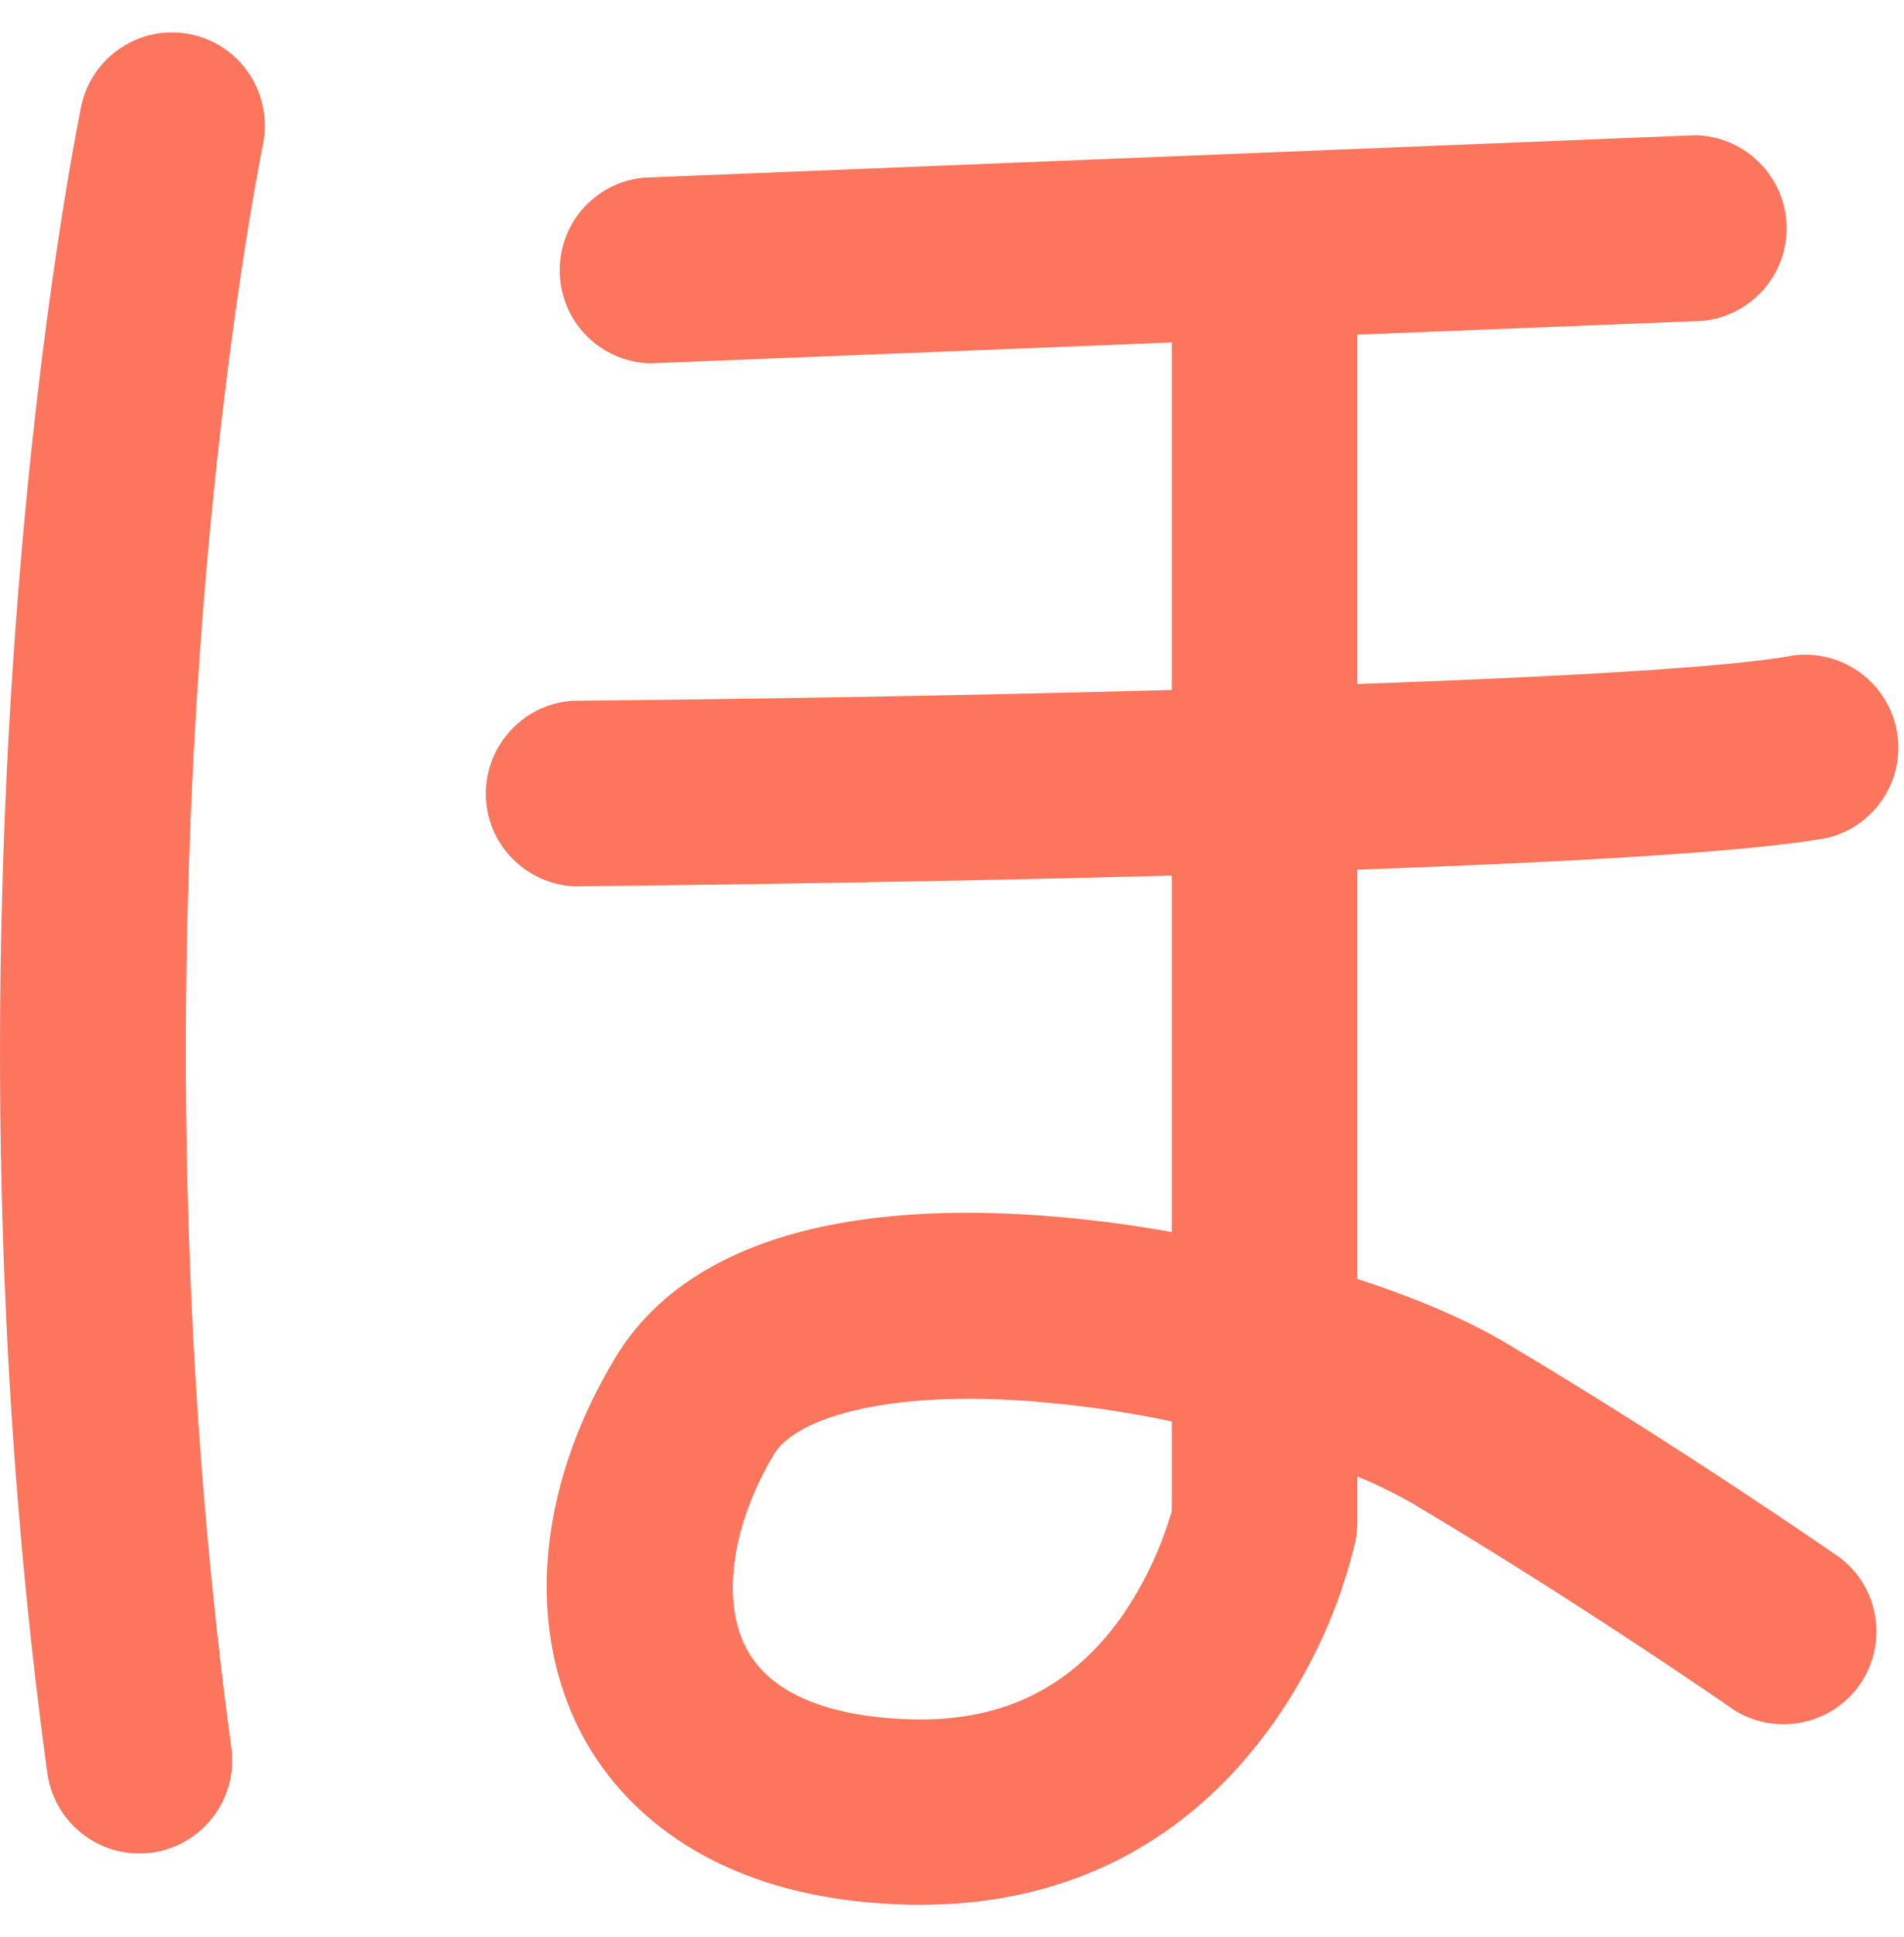
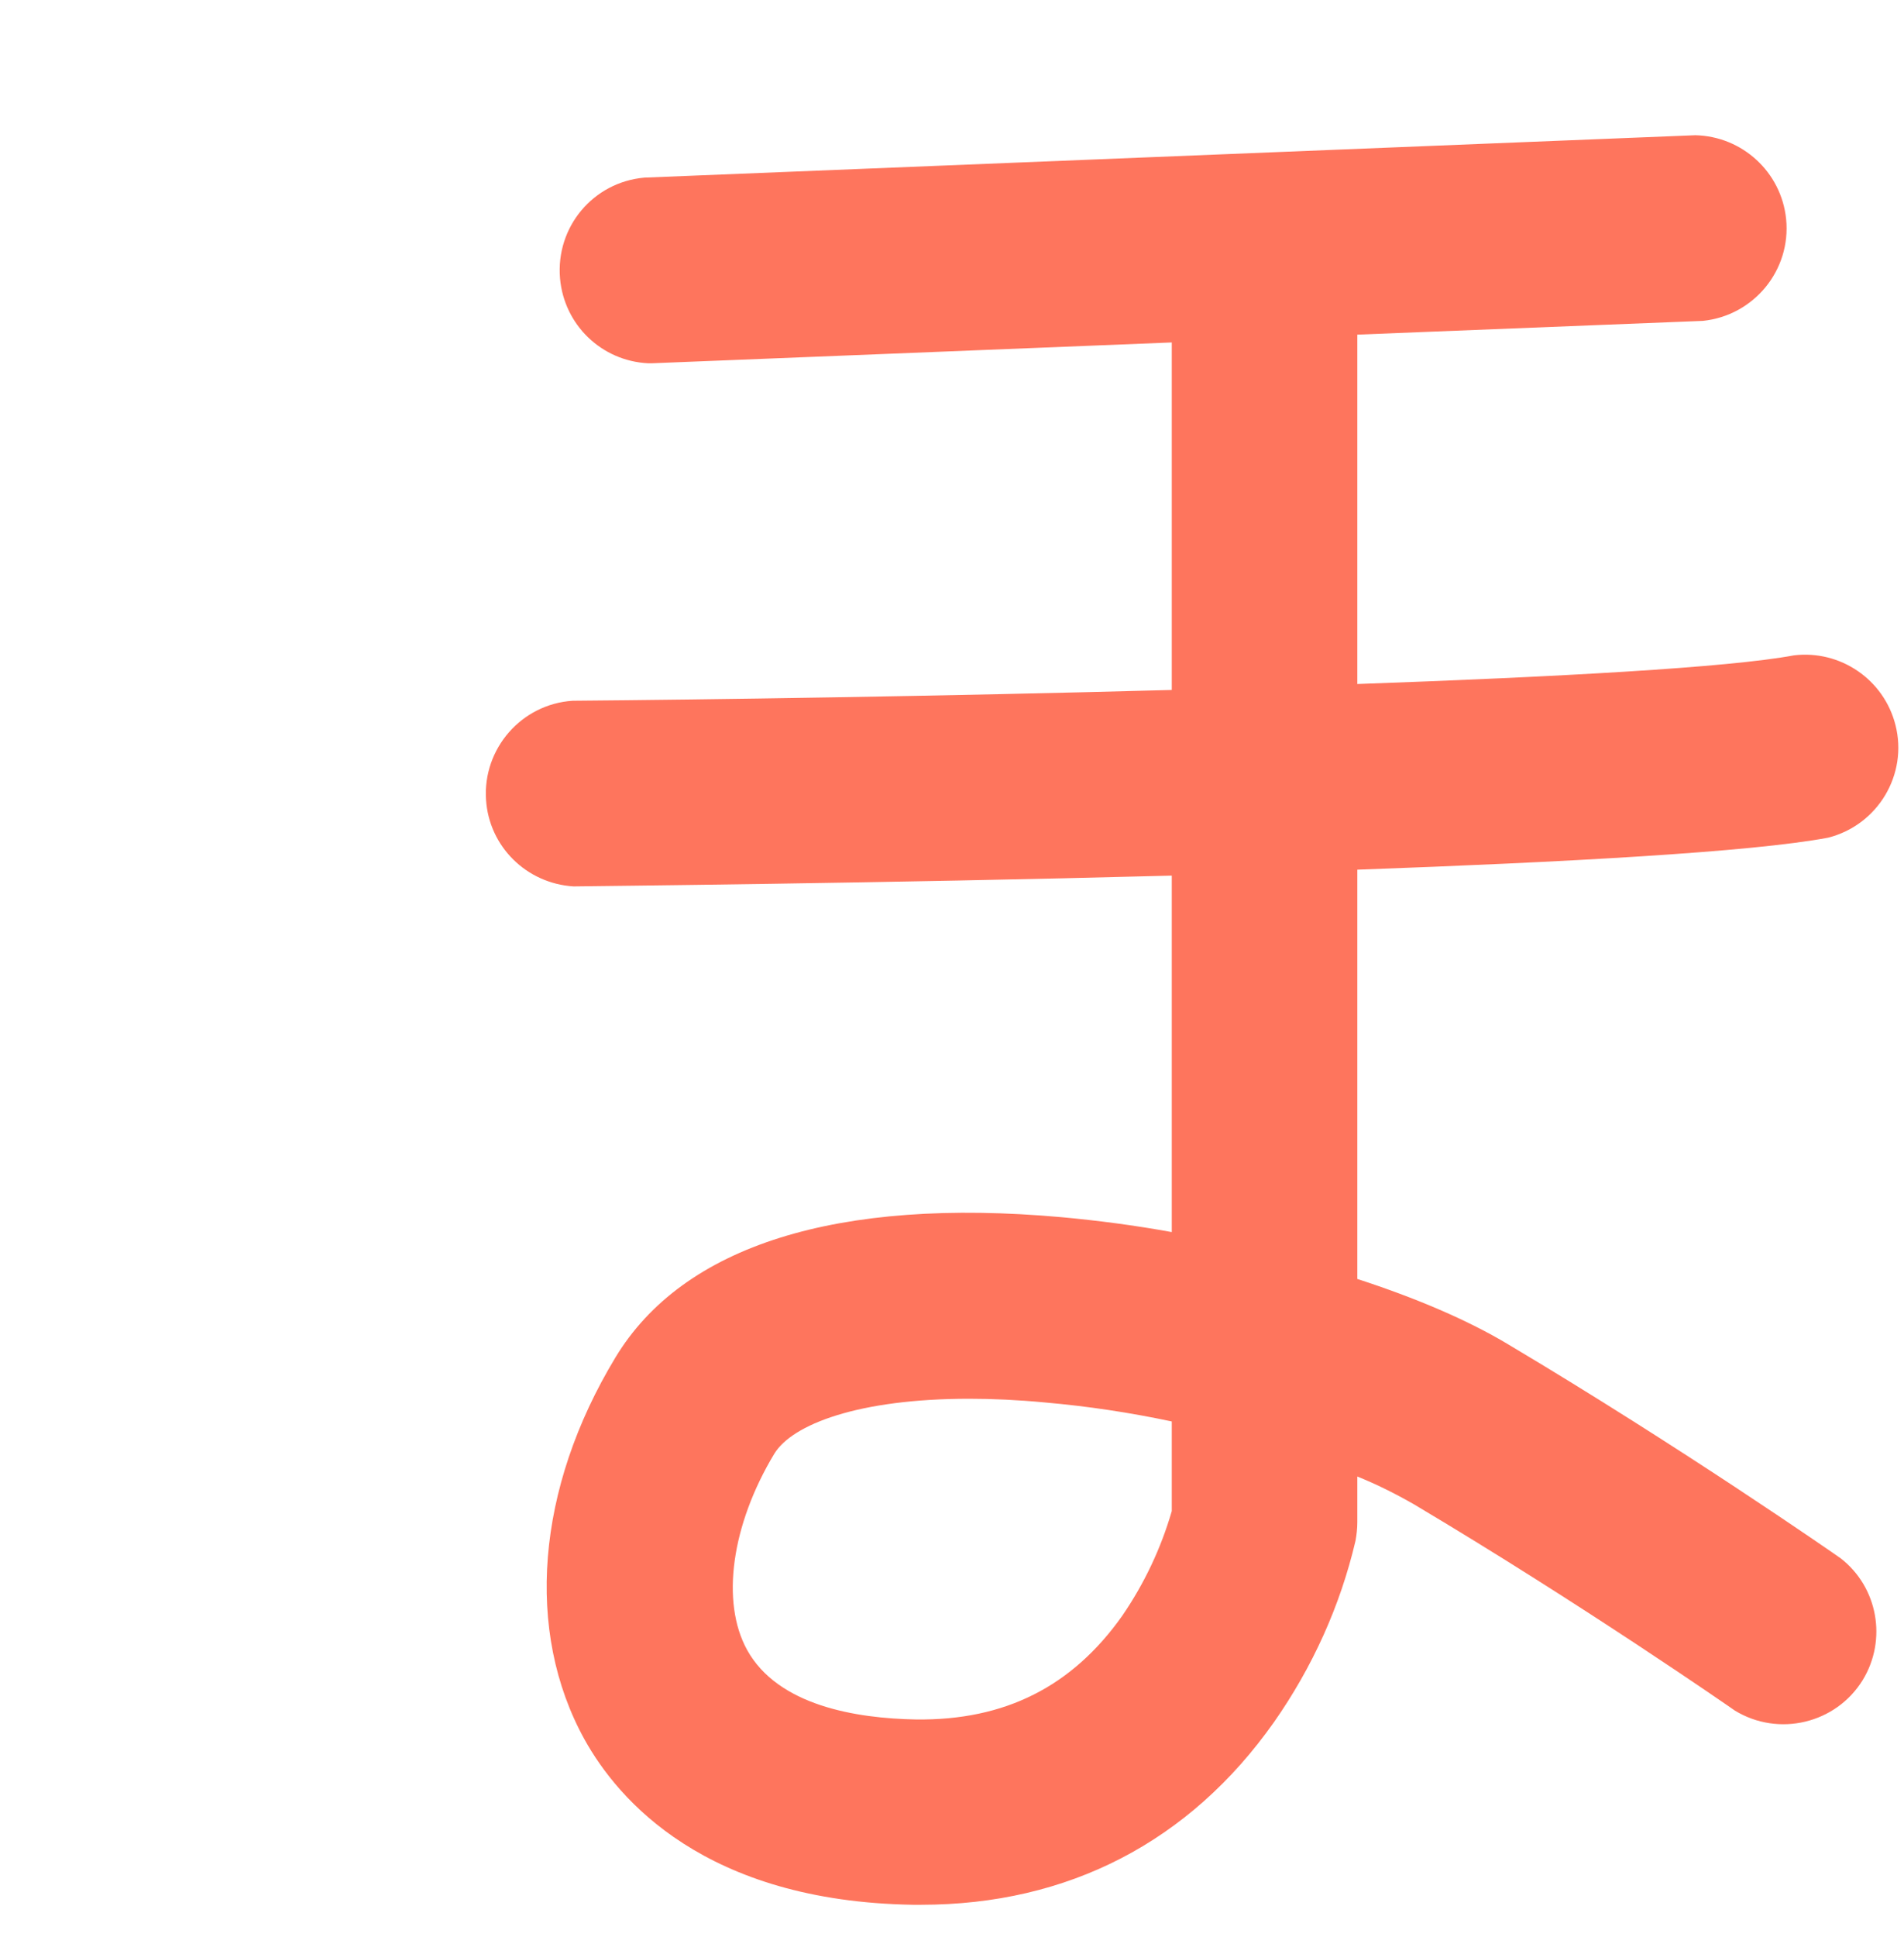
<svg xmlns="http://www.w3.org/2000/svg" width="59" height="60" viewBox="0 0 59 60" fill="none">
-   <path d="M5.913 1.065C4.357 0.742 2.836 1.745 2.514 3.3C2.468 3.542 1.269 9.327 0.543 18.615C-0.125 27.154 -0.517 40.383 1.465 54.914C1.661 56.331 2.871 57.403 4.311 57.403C4.438 57.403 4.576 57.391 4.703 57.38C6.27 57.161 7.377 55.721 7.169 54.142C5.268 40.164 5.637 27.407 6.27 19.168C6.962 10.261 8.126 4.579 8.149 4.464C8.46 2.909 7.469 1.387 5.913 1.065Z" fill="#FE755D" />
  <path d="M57.041 48.265C56.845 48.126 52.12 44.842 46.739 41.639C45.494 40.89 43.87 40.198 42.06 39.611V26.935C48.467 26.704 54.264 26.393 56.649 25.944C58.193 25.552 59.127 23.985 58.735 22.452C58.377 21.046 57.029 20.124 55.589 20.297C53.561 20.677 48.225 20.966 42.06 21.185V10.364L52.766 9.938C54.344 9.776 55.508 8.371 55.347 6.78C55.197 5.328 53.987 4.222 52.535 4.188L19.97 5.501C18.38 5.639 17.216 7.034 17.354 8.624C17.481 10.065 18.645 11.182 20.085 11.251H20.2L36.31 10.606V21.369C29.131 21.565 21.825 21.669 17.746 21.703C16.156 21.807 14.957 23.19 15.061 24.768C15.153 26.22 16.317 27.361 17.769 27.453H17.792C18.472 27.442 27.195 27.361 36.31 27.119V38.159C35.169 37.951 34.017 37.801 32.899 37.698C25.951 37.075 21.168 38.573 19.071 42.042C16.617 46.098 16.259 50.523 18.115 53.877C19.152 55.743 21.848 58.889 28.29 58.993H28.543C33.095 58.993 36.863 57.045 39.479 53.335C40.666 51.641 41.53 49.74 42.003 47.723C42.037 47.539 42.06 47.343 42.06 47.147V45.73C42.66 45.971 43.236 46.26 43.8 46.582C48.998 49.67 53.711 52.943 53.757 52.978C55.116 53.807 56.891 53.381 57.721 52.033C58.481 50.788 58.193 49.163 57.041 48.265ZM36.31 46.801C35.976 47.953 35.457 49.048 34.778 50.039C33.222 52.24 31.136 53.289 28.382 53.254C26.527 53.22 24.107 52.828 23.15 51.099C22.332 49.613 22.666 47.227 23.992 45.027C24.545 44.116 26.596 43.321 30.03 43.321C30.756 43.321 31.54 43.356 32.381 43.436C33.706 43.552 35.008 43.748 36.31 44.024V46.801Z" fill="#FE755D" />
</svg>